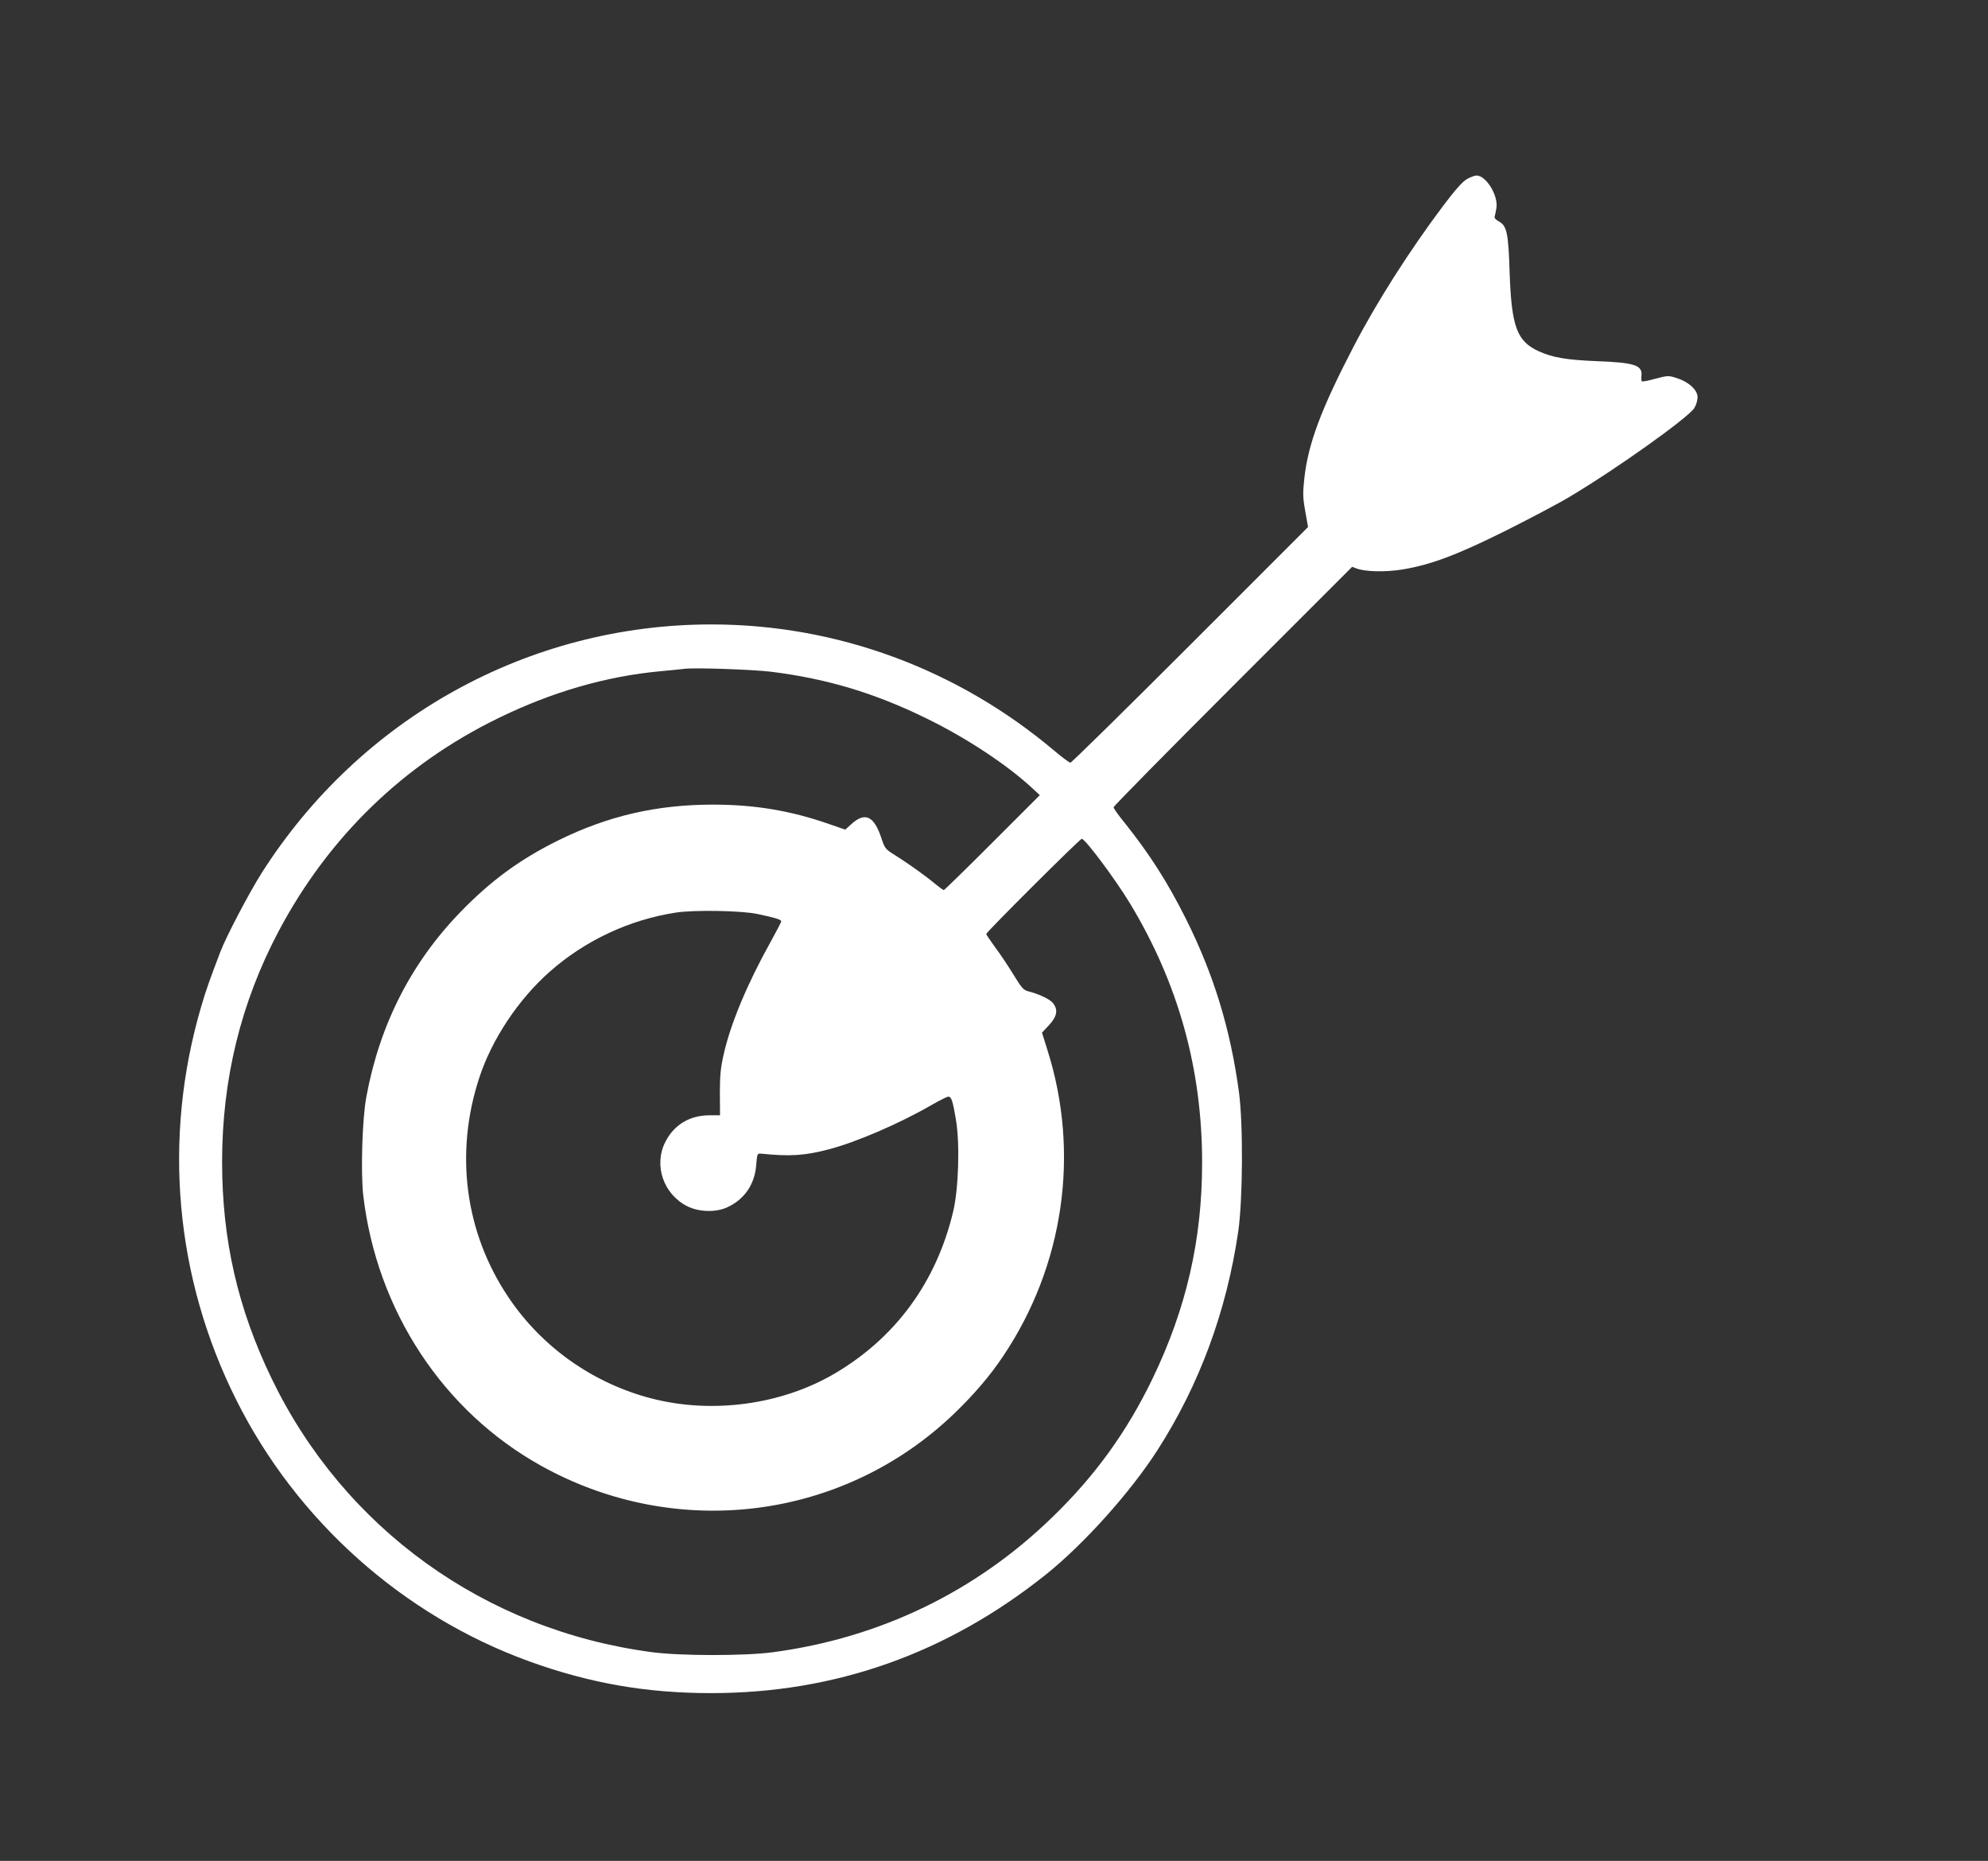
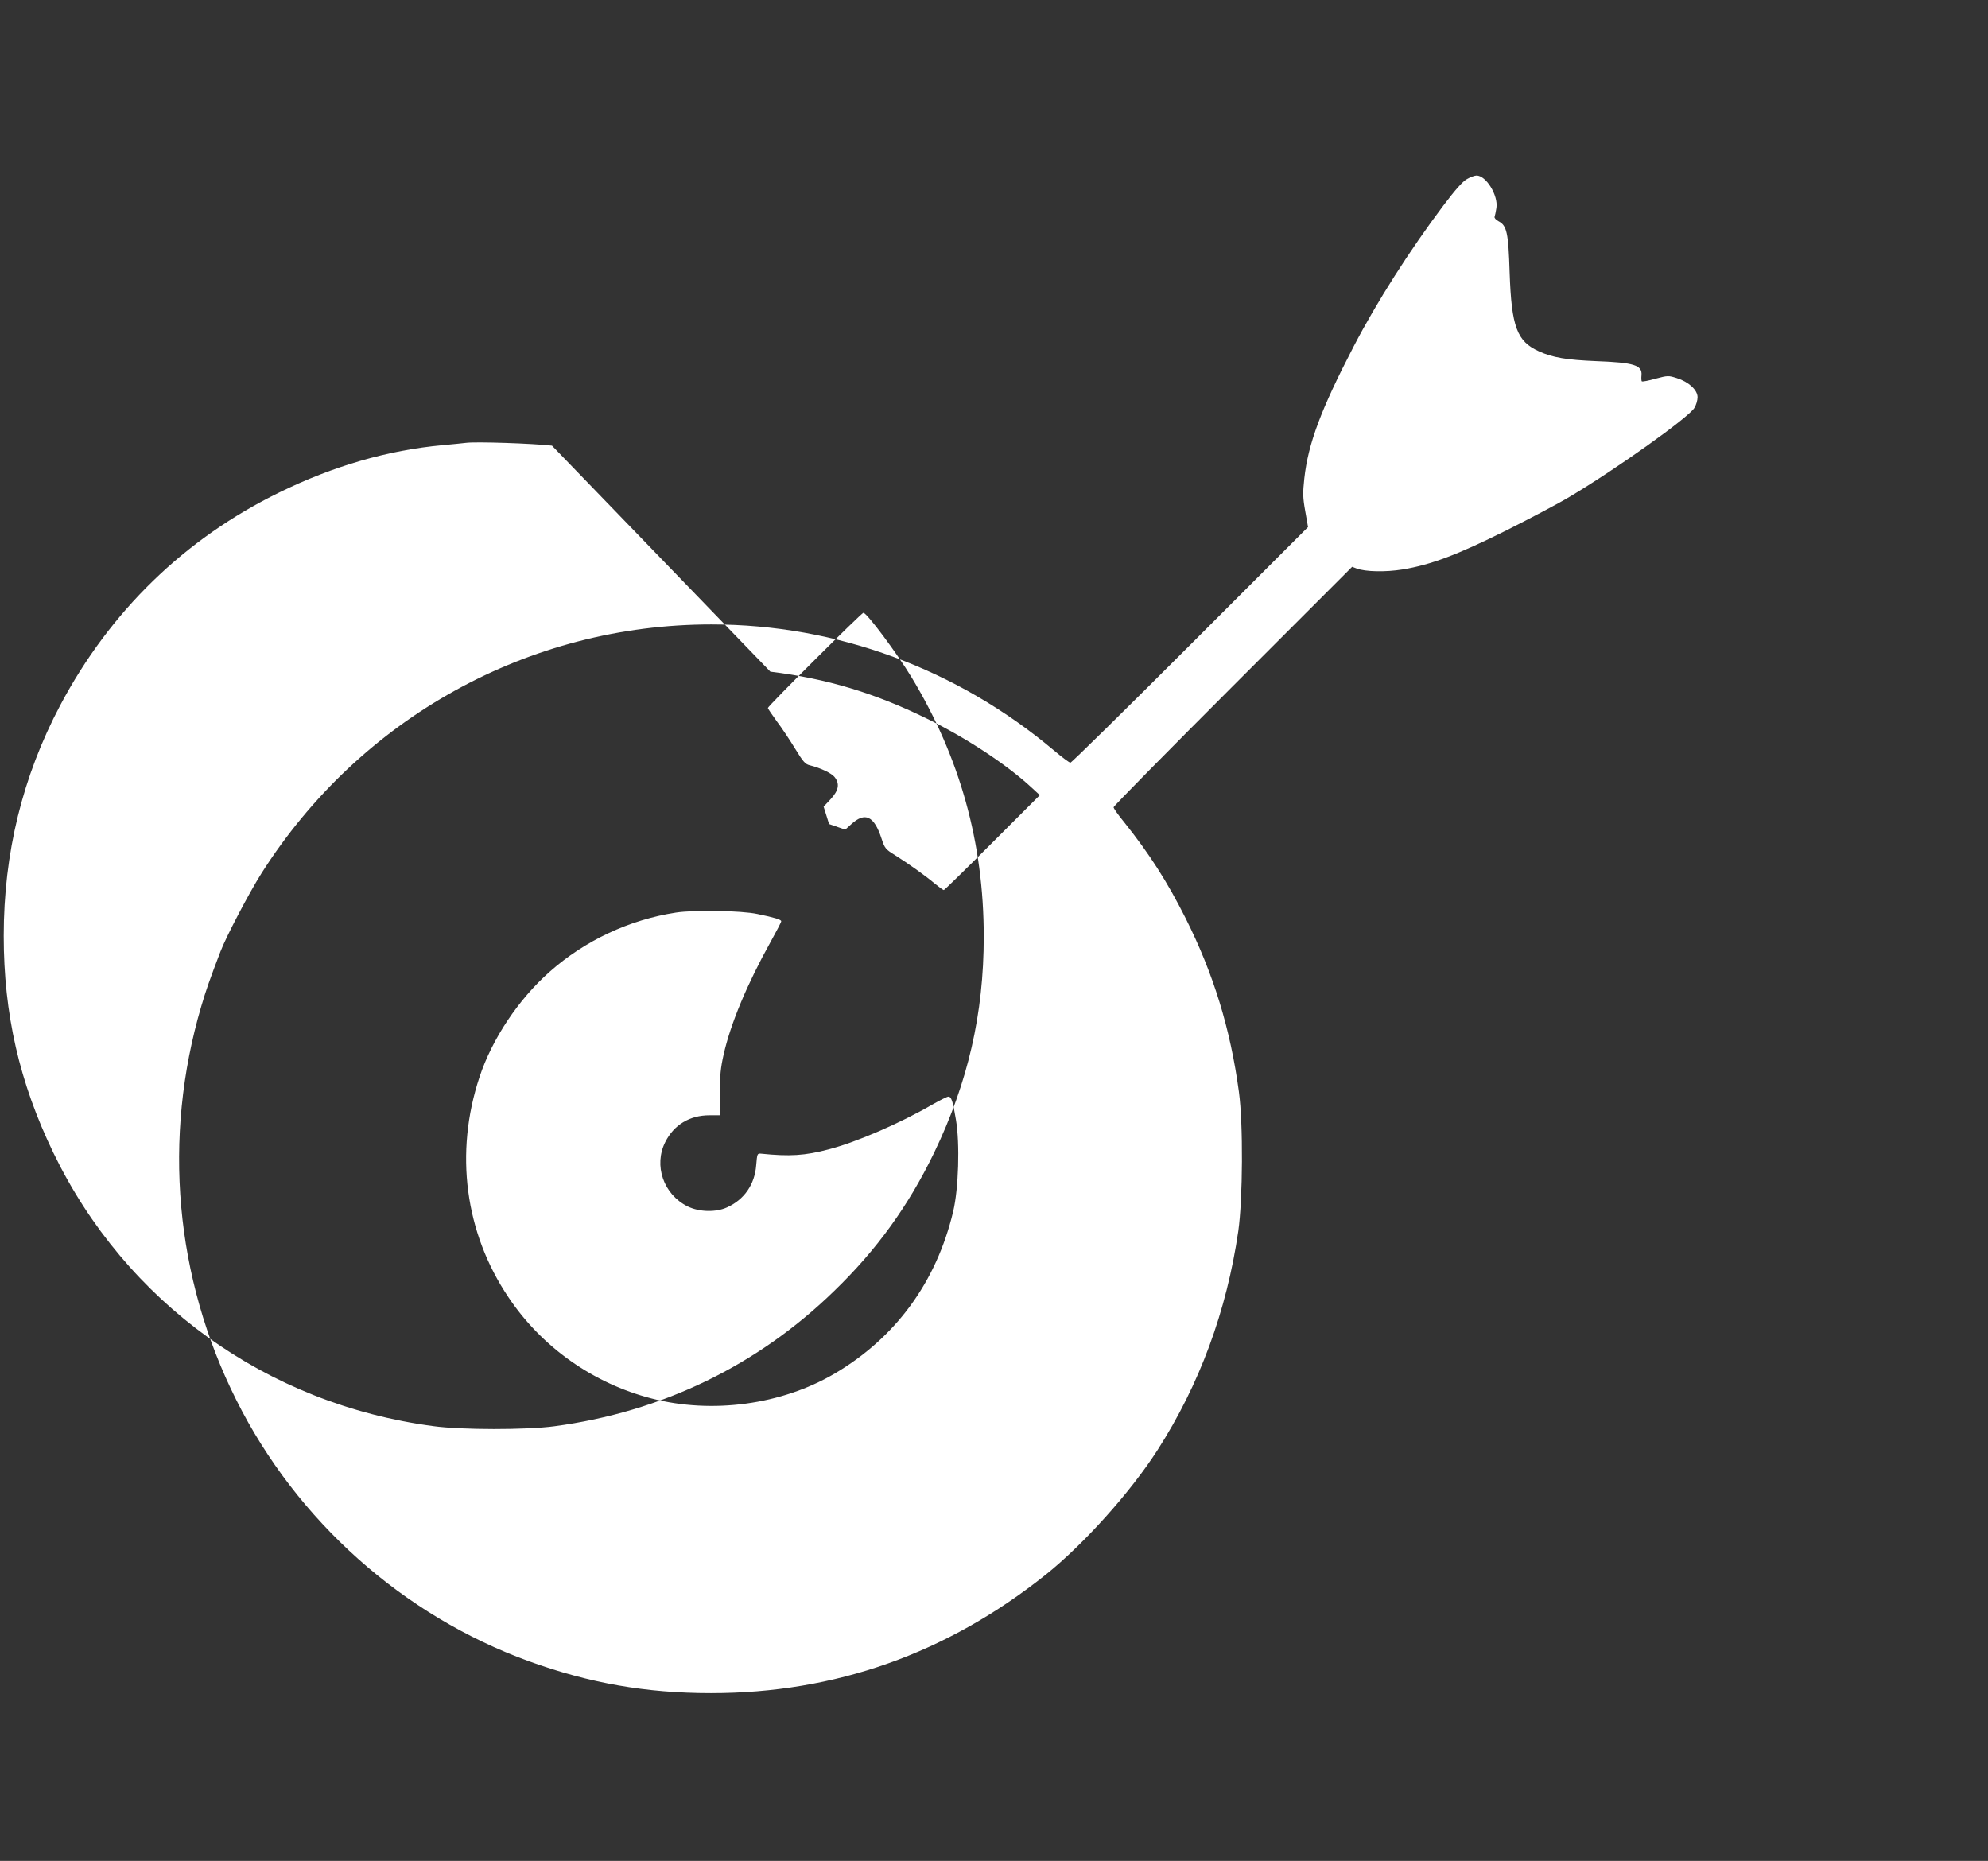
<svg xmlns="http://www.w3.org/2000/svg" version="1.0" width="1280pt" height="1198pt" viewBox="0 0 1280 1198" preserveAspectRatio="xMidYMid meet">
  <rect x="0" y="0" width="1280" height="1198" fill="#333333" stroke="none" />
  <g transform="translate(0,1198) scale(0.1,-0.1)" fill="#ffffff" stroke="none">
-     <path d="M9445 10827 c-28 -16 -73 -66 -153 -172 -215 -286 -427 -618 -576 -905 -210 -404 -293 -625 -318 -850 -10 -95 -10 -121 6 -211 l18 -102 -758 -758 c-418 -418 -765 -759 -772 -759 -7 0 -54 35 -105 78 -624 526 -1400 812 -2207 812 -1175 0 -2261 -601 -2897 -1603 -80 -127 -225 -403 -264 -504 -70 -183 -92 -246 -123 -351 -250 -849 -170 -1746 226 -2536 389 -777 1073 -1387 1884 -1681 389 -141 754 -205 1172 -205 800 0 1518 254 2157 764 243 195 542 527 718 801 270 421 445 894 520 1410 29 205 32 689 4 895 -55 408 -164 762 -344 1120 -117 233 -232 413 -395 617 -38 46 -68 89 -68 96 0 7 346 358 768 780 l768 768 29 -11 c56 -21 186 -24 296 -6 183 30 354 95 669 252 157 79 339 175 405 215 303 180 765 510 804 572 12 19 21 50 21 70 0 46 -57 99 -134 123 -54 17 -57 17 -137 -4 -45 -13 -85 -20 -88 -17 -3 3 -4 21 -2 40 5 64 -48 81 -289 90 -194 8 -283 23 -371 63 -142 64 -177 157 -189 507 -8 258 -18 303 -72 331 -17 9 -27 21 -25 28 3 8 8 33 12 58 12 81 -67 208 -128 208 -12 0 -40 -10 -62 -23z m-4485 -3171 c360 -44 671 -137 1005 -301 255 -124 520 -299 679 -447 l51 -47 -305 -305 c-168 -168 -309 -306 -313 -306 -5 0 -32 20 -60 43 -61 51 -166 126 -255 182 -61 38 -65 43 -86 106 -48 147 -106 174 -195 93 l-39 -35 -104 36 c-246 86 -478 125 -748 125 -362 0 -677 -73 -995 -230 -247 -122 -434 -259 -630 -461 -317 -327 -520 -724 -606 -1189 -27 -144 -37 -488 -20 -637 87 -740 514 -1389 1146 -1740 873 -485 1945 -349 2659 337 127 122 232 245 314 368 392 583 497 1308 286 1972 l-35 112 45 48 c52 56 60 99 26 142 -19 25 -91 59 -159 76 -30 7 -43 21 -96 108 -33 54 -86 134 -118 176 -31 43 -57 81 -57 85 0 12 603 613 615 613 22 0 216 -260 310 -415 311 -514 465 -1065 465 -1670 0 -497 -102 -940 -319 -1390 -165 -342 -370 -626 -644 -891 -494 -481 -1111 -779 -1802 -871 -180 -24 -598 -24 -780 1 -1072 142 -1980 796 -2446 1761 -218 451 -319 893 -319 1395 0 532 121 1026 364 1485 320 604 801 1072 1411 1370 347 170 699 272 1050 304 66 6 134 13 150 15 63 9 435 -4 555 -18z m-84 -1560 c111 -23 154 -36 154 -47 0 -6 -31 -65 -68 -132 -151 -271 -259 -529 -303 -727 -19 -84 -24 -133 -24 -247 l1 -143 -68 0 c-127 0 -228 -61 -284 -171 -77 -152 -12 -339 144 -416 74 -36 181 -39 253 -6 111 50 179 148 188 273 6 73 7 75 31 73 185 -19 282 -13 437 28 180 47 459 168 666 288 49 28 95 51 103 51 20 0 29 -29 49 -149 26 -152 17 -446 -18 -591 -108 -454 -371 -813 -765 -1044 -342 -200 -787 -260 -1177 -159 -376 97 -707 331 -921 651 -281 417 -348 931 -187 1417 81 246 251 501 451 678 228 202 514 336 814 382 117 18 421 13 524 -9z" />
+     <path d="M9445 10827 c-28 -16 -73 -66 -153 -172 -215 -286 -427 -618 -576 -905 -210 -404 -293 -625 -318 -850 -10 -95 -10 -121 6 -211 l18 -102 -758 -758 c-418 -418 -765 -759 -772 -759 -7 0 -54 35 -105 78 -624 526 -1400 812 -2207 812 -1175 0 -2261 -601 -2897 -1603 -80 -127 -225 -403 -264 -504 -70 -183 -92 -246 -123 -351 -250 -849 -170 -1746 226 -2536 389 -777 1073 -1387 1884 -1681 389 -141 754 -205 1172 -205 800 0 1518 254 2157 764 243 195 542 527 718 801 270 421 445 894 520 1410 29 205 32 689 4 895 -55 408 -164 762 -344 1120 -117 233 -232 413 -395 617 -38 46 -68 89 -68 96 0 7 346 358 768 780 l768 768 29 -11 c56 -21 186 -24 296 -6 183 30 354 95 669 252 157 79 339 175 405 215 303 180 765 510 804 572 12 19 21 50 21 70 0 46 -57 99 -134 123 -54 17 -57 17 -137 -4 -45 -13 -85 -20 -88 -17 -3 3 -4 21 -2 40 5 64 -48 81 -289 90 -194 8 -283 23 -371 63 -142 64 -177 157 -189 507 -8 258 -18 303 -72 331 -17 9 -27 21 -25 28 3 8 8 33 12 58 12 81 -67 208 -128 208 -12 0 -40 -10 -62 -23z m-4485 -3171 c360 -44 671 -137 1005 -301 255 -124 520 -299 679 -447 l51 -47 -305 -305 c-168 -168 -309 -306 -313 -306 -5 0 -32 20 -60 43 -61 51 -166 126 -255 182 -61 38 -65 43 -86 106 -48 147 -106 174 -195 93 l-39 -35 -104 36 l-35 112 45 48 c52 56 60 99 26 142 -19 25 -91 59 -159 76 -30 7 -43 21 -96 108 -33 54 -86 134 -118 176 -31 43 -57 81 -57 85 0 12 603 613 615 613 22 0 216 -260 310 -415 311 -514 465 -1065 465 -1670 0 -497 -102 -940 -319 -1390 -165 -342 -370 -626 -644 -891 -494 -481 -1111 -779 -1802 -871 -180 -24 -598 -24 -780 1 -1072 142 -1980 796 -2446 1761 -218 451 -319 893 -319 1395 0 532 121 1026 364 1485 320 604 801 1072 1411 1370 347 170 699 272 1050 304 66 6 134 13 150 15 63 9 435 -4 555 -18z m-84 -1560 c111 -23 154 -36 154 -47 0 -6 -31 -65 -68 -132 -151 -271 -259 -529 -303 -727 -19 -84 -24 -133 -24 -247 l1 -143 -68 0 c-127 0 -228 -61 -284 -171 -77 -152 -12 -339 144 -416 74 -36 181 -39 253 -6 111 50 179 148 188 273 6 73 7 75 31 73 185 -19 282 -13 437 28 180 47 459 168 666 288 49 28 95 51 103 51 20 0 29 -29 49 -149 26 -152 17 -446 -18 -591 -108 -454 -371 -813 -765 -1044 -342 -200 -787 -260 -1177 -159 -376 97 -707 331 -921 651 -281 417 -348 931 -187 1417 81 246 251 501 451 678 228 202 514 336 814 382 117 18 421 13 524 -9z" />
  </g>
</svg>